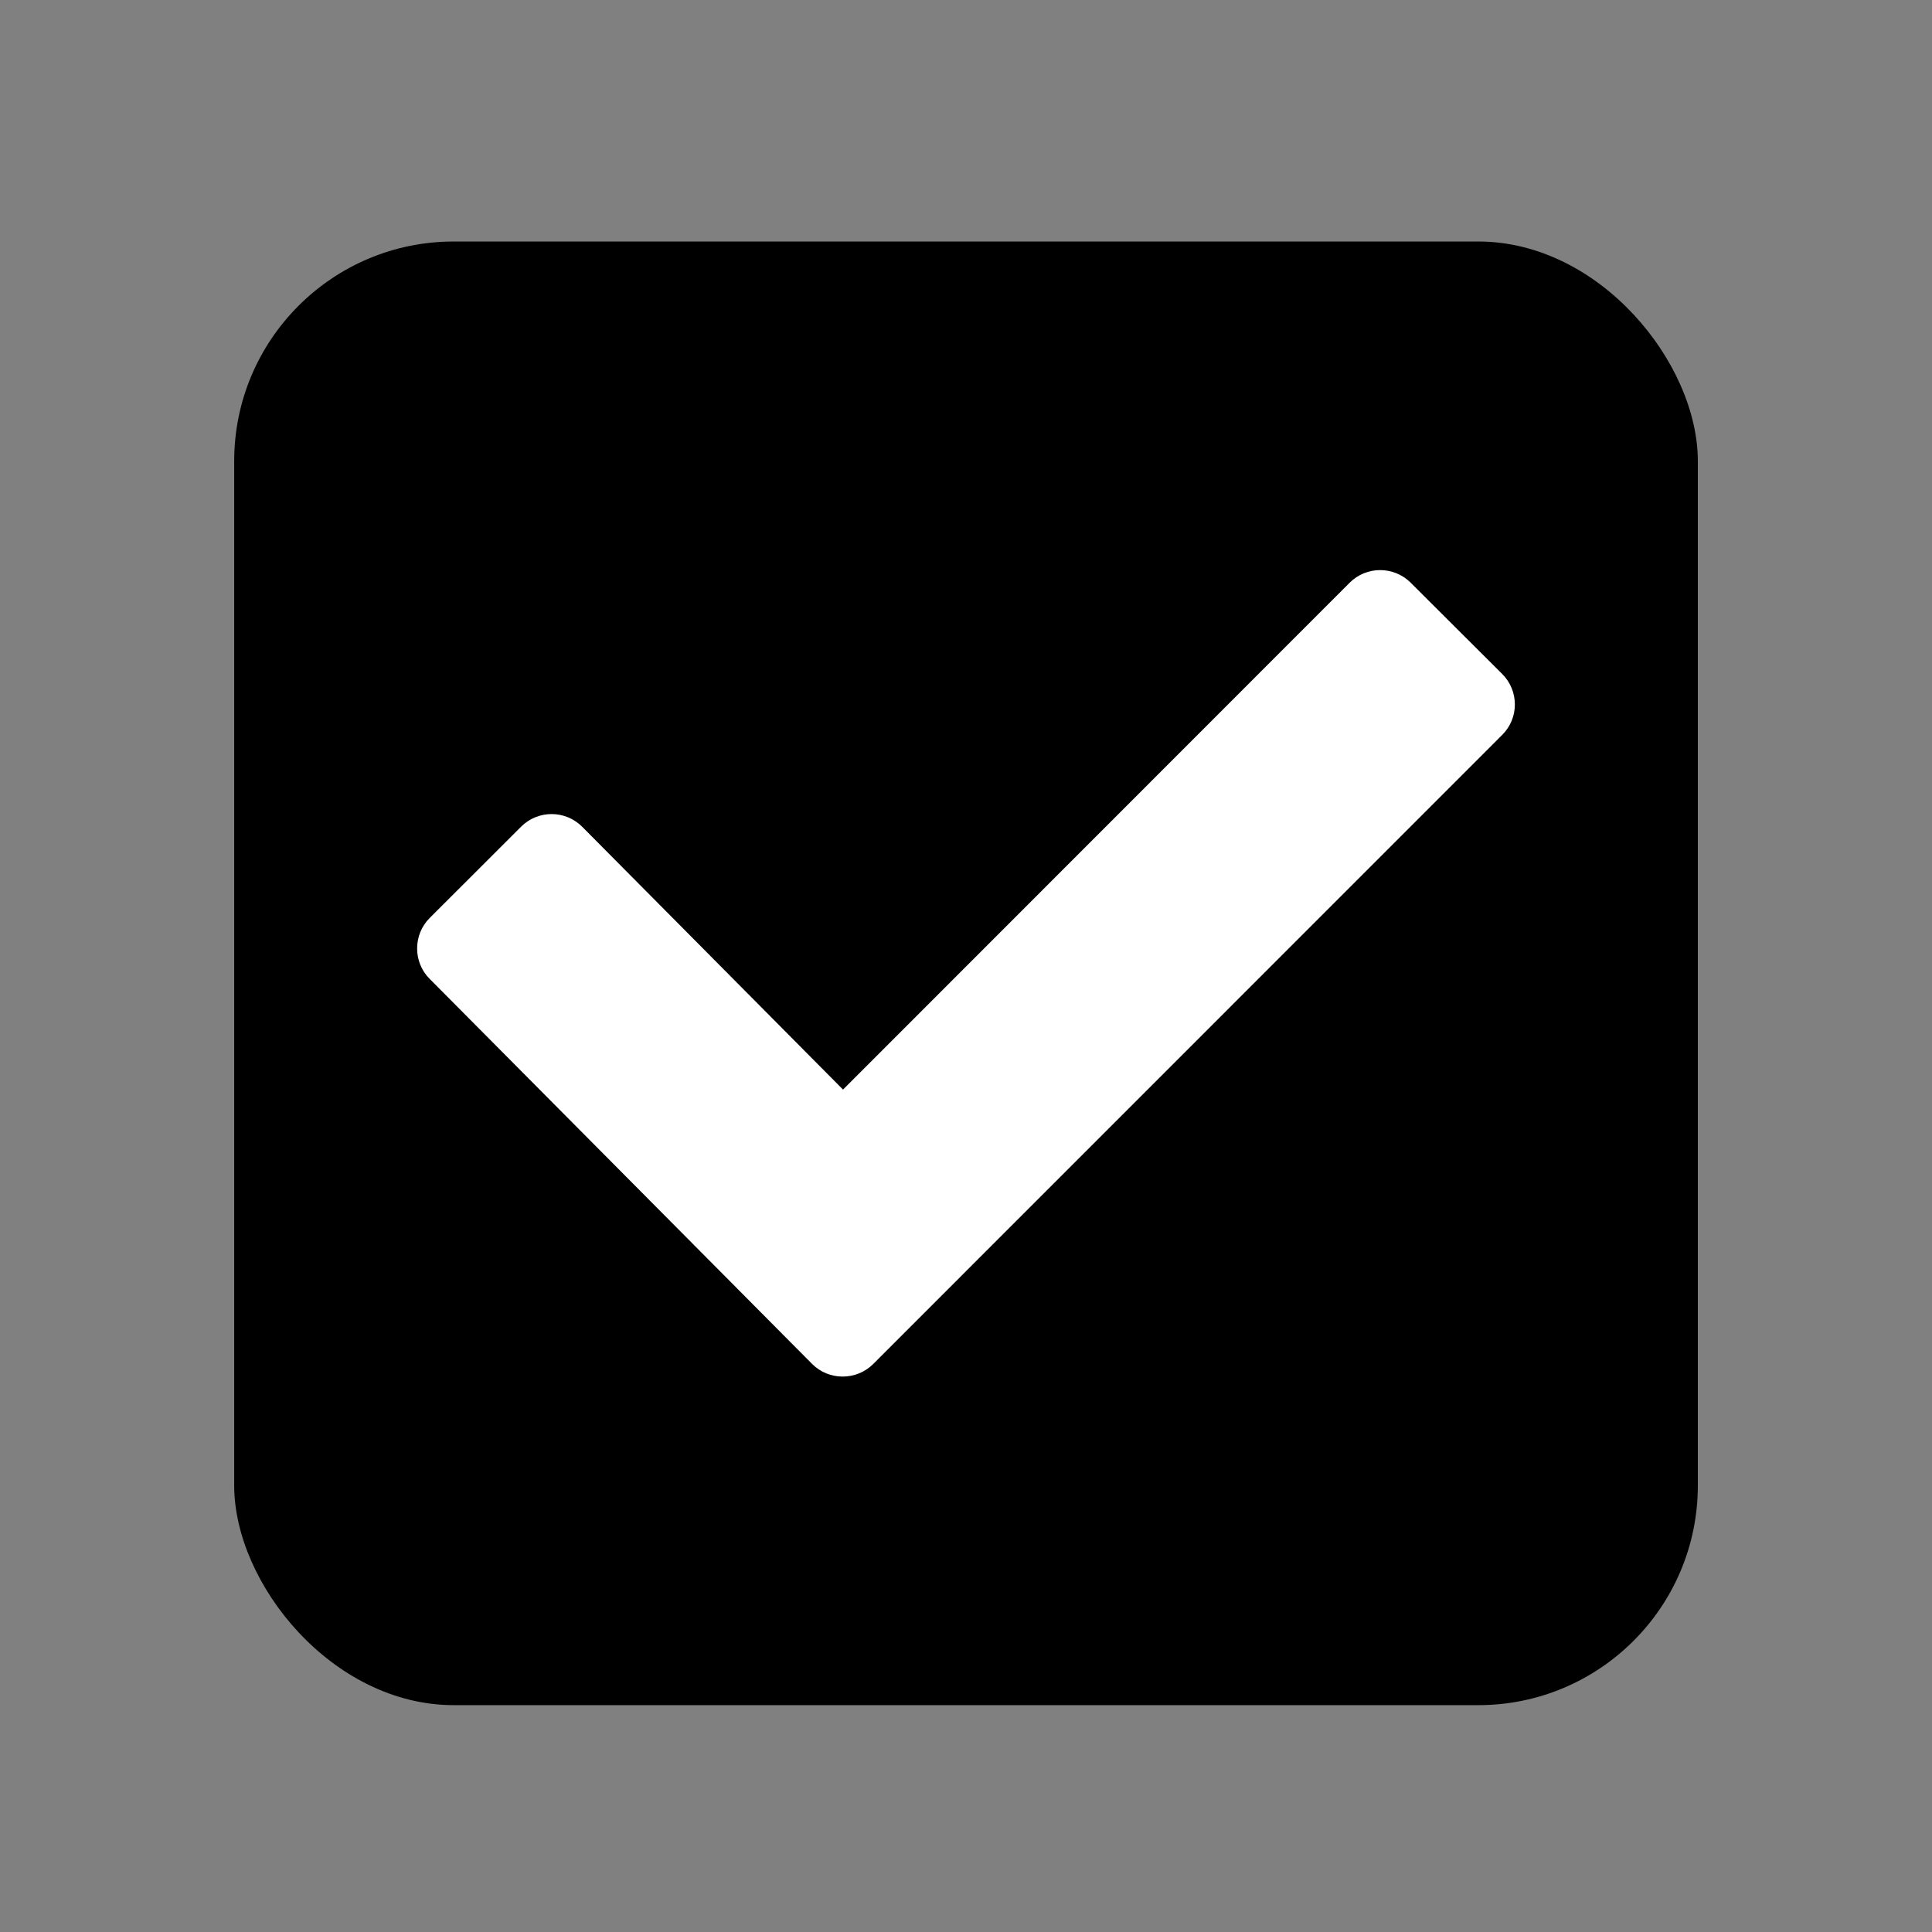
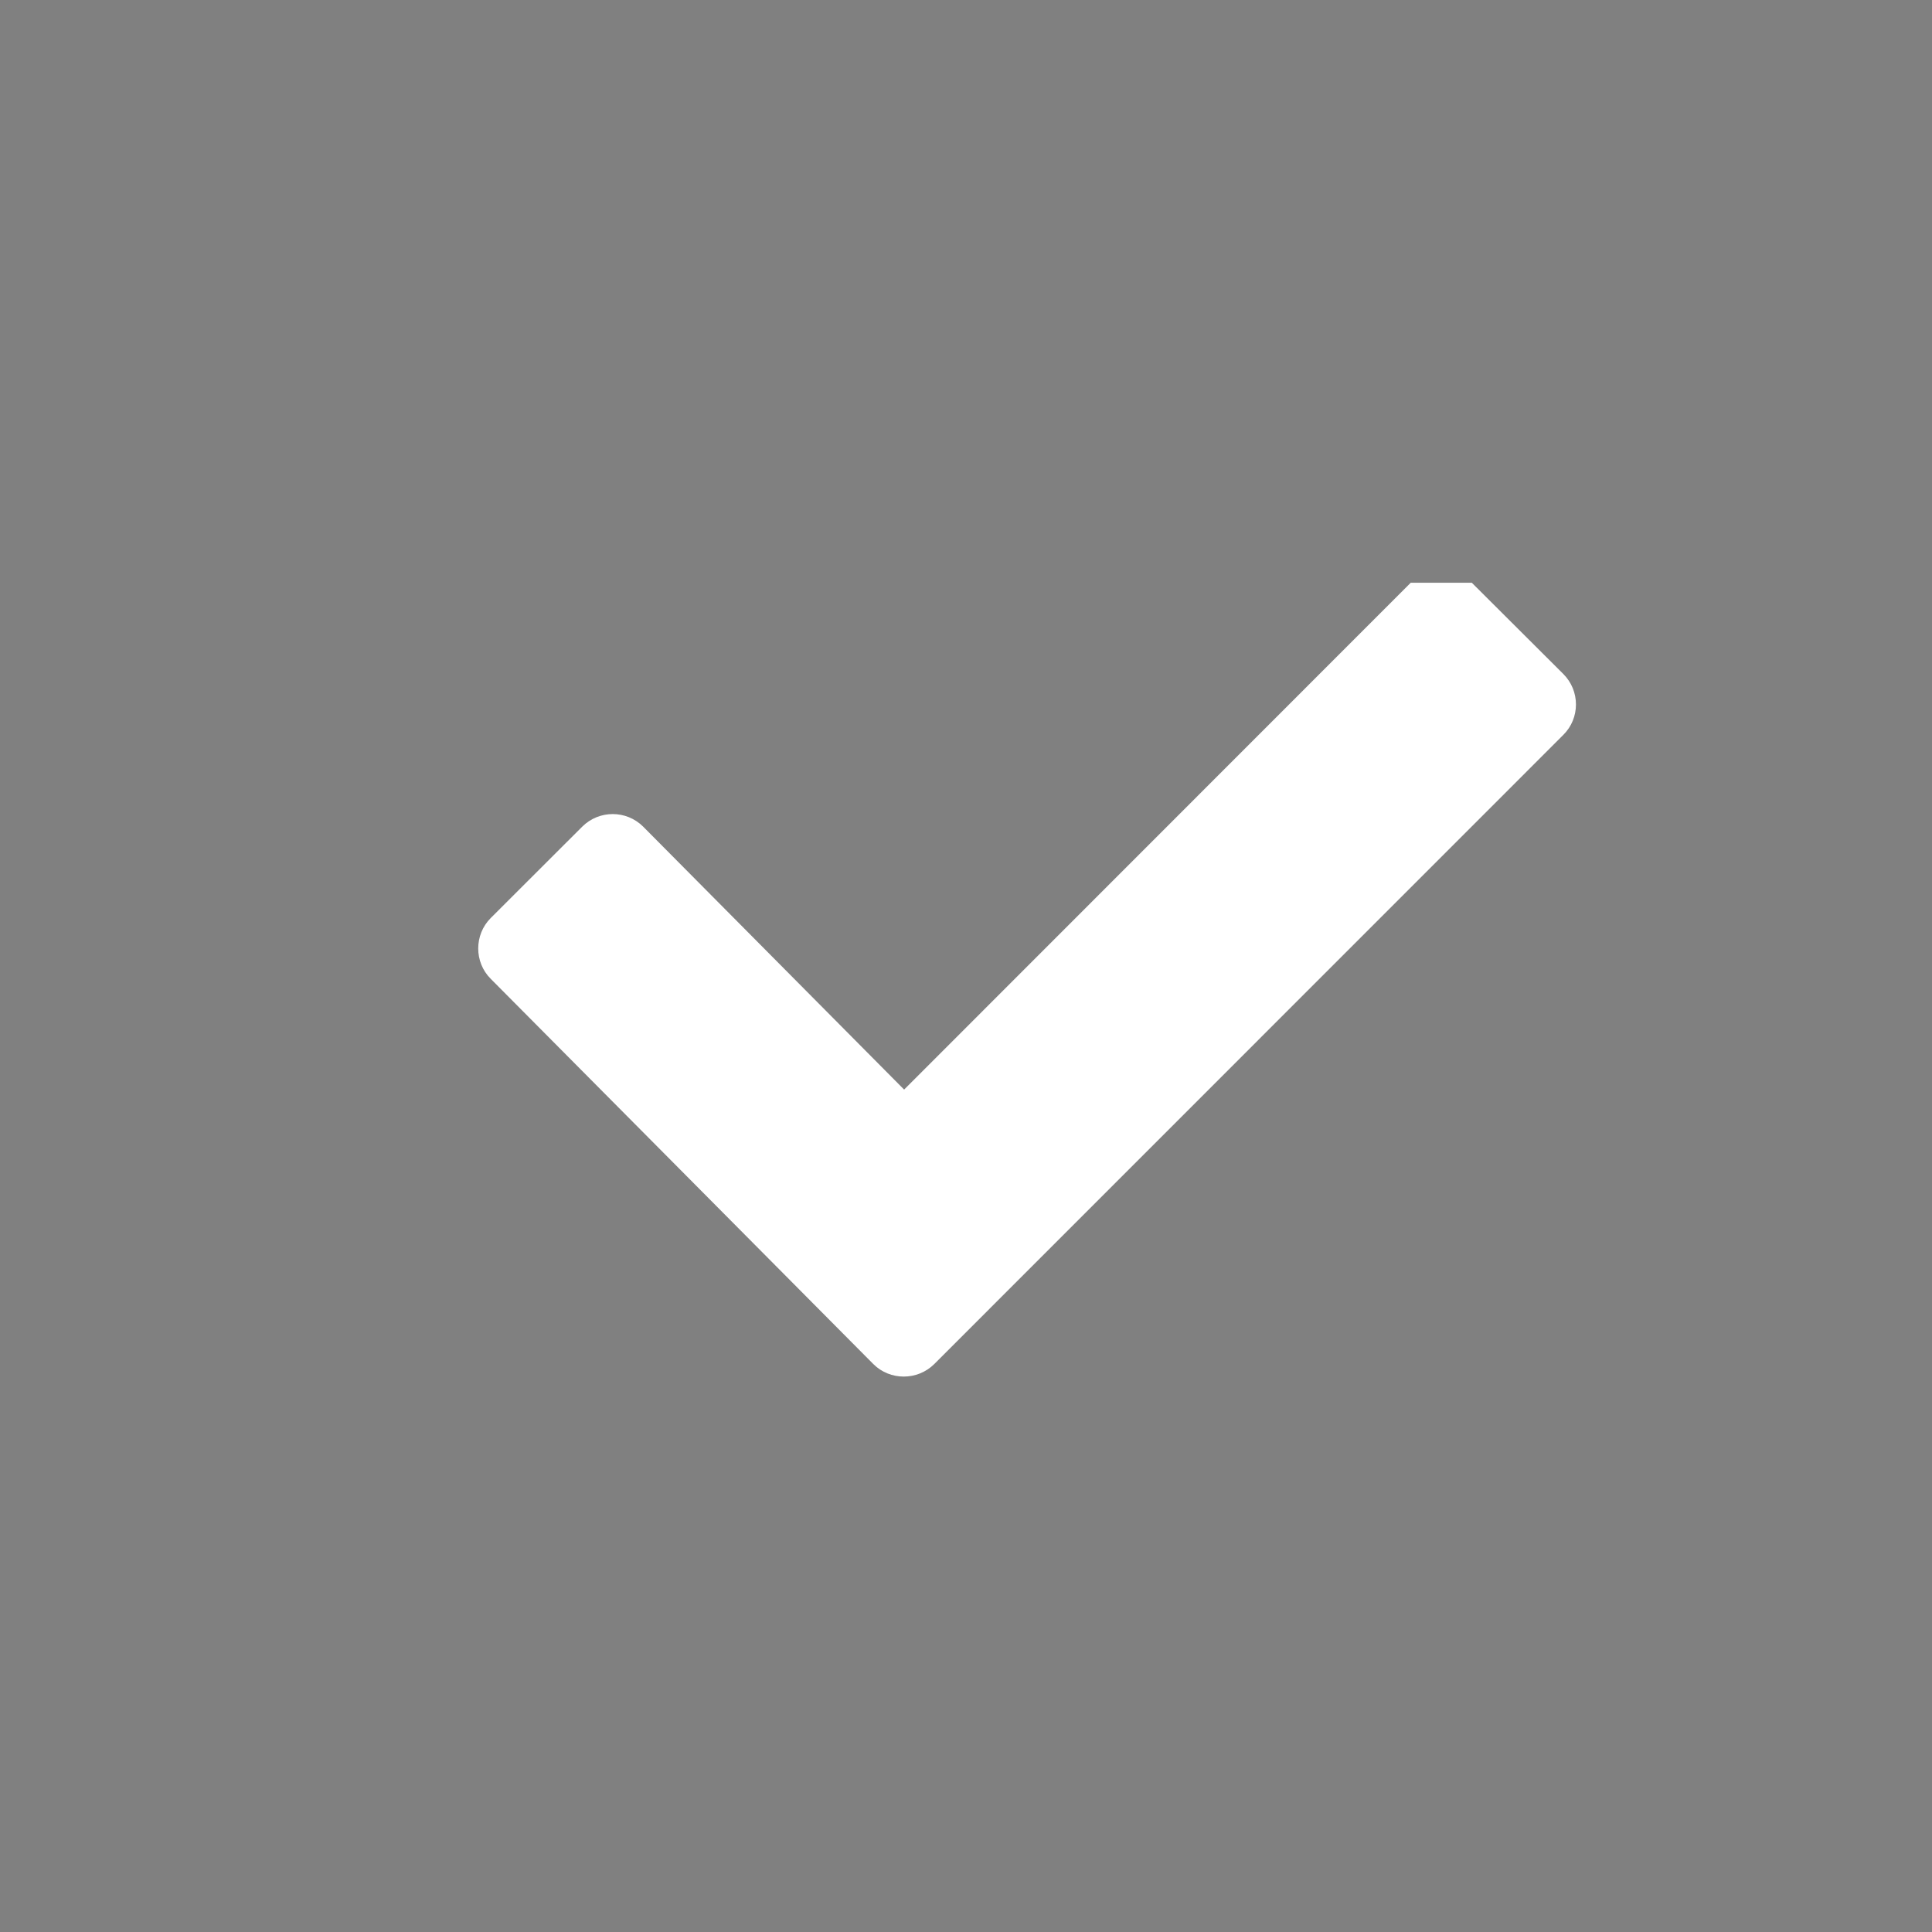
<svg xmlns="http://www.w3.org/2000/svg" id="Ebene_2" viewBox="0 0 791.8 791.8">
  <rect x="0" y="0" width="791.8" height="791.8" fill="#808080" stroke="none" />
  <defs>
    <style>.cls-1{fill:#fff;}</style>
  </defs>
-   <rect x="95.98" y="98.98" width="599.85" height="599.85" rx="89.98" ry="89.98" />
-   <path class="cls-1" d="M578.17,238.82c-6.96-6.9-18.14-6.9-25.04,0l-207.63,207.73-106.96-107.78c-6.9-6.85-18.03-6.85-24.94,0l-37.51,37.46c-6.85,6.85-6.85,18.14,0,24.94l156.78,157.86c6.85,6.85,18.08,6.85,24.99,0l257.76-257.81c6.96-6.85,6.96-18.14,0-25.04l-37.46-37.35Z" />
+   <path class="cls-1" d="M578.17,238.82l-207.63,207.73-106.96-107.78c-6.9-6.85-18.03-6.85-24.94,0l-37.51,37.46c-6.85,6.85-6.85,18.14,0,24.94l156.78,157.86c6.85,6.85,18.08,6.85,24.99,0l257.76-257.81c6.96-6.85,6.96-18.14,0-25.04l-37.46-37.35Z" />
</svg>